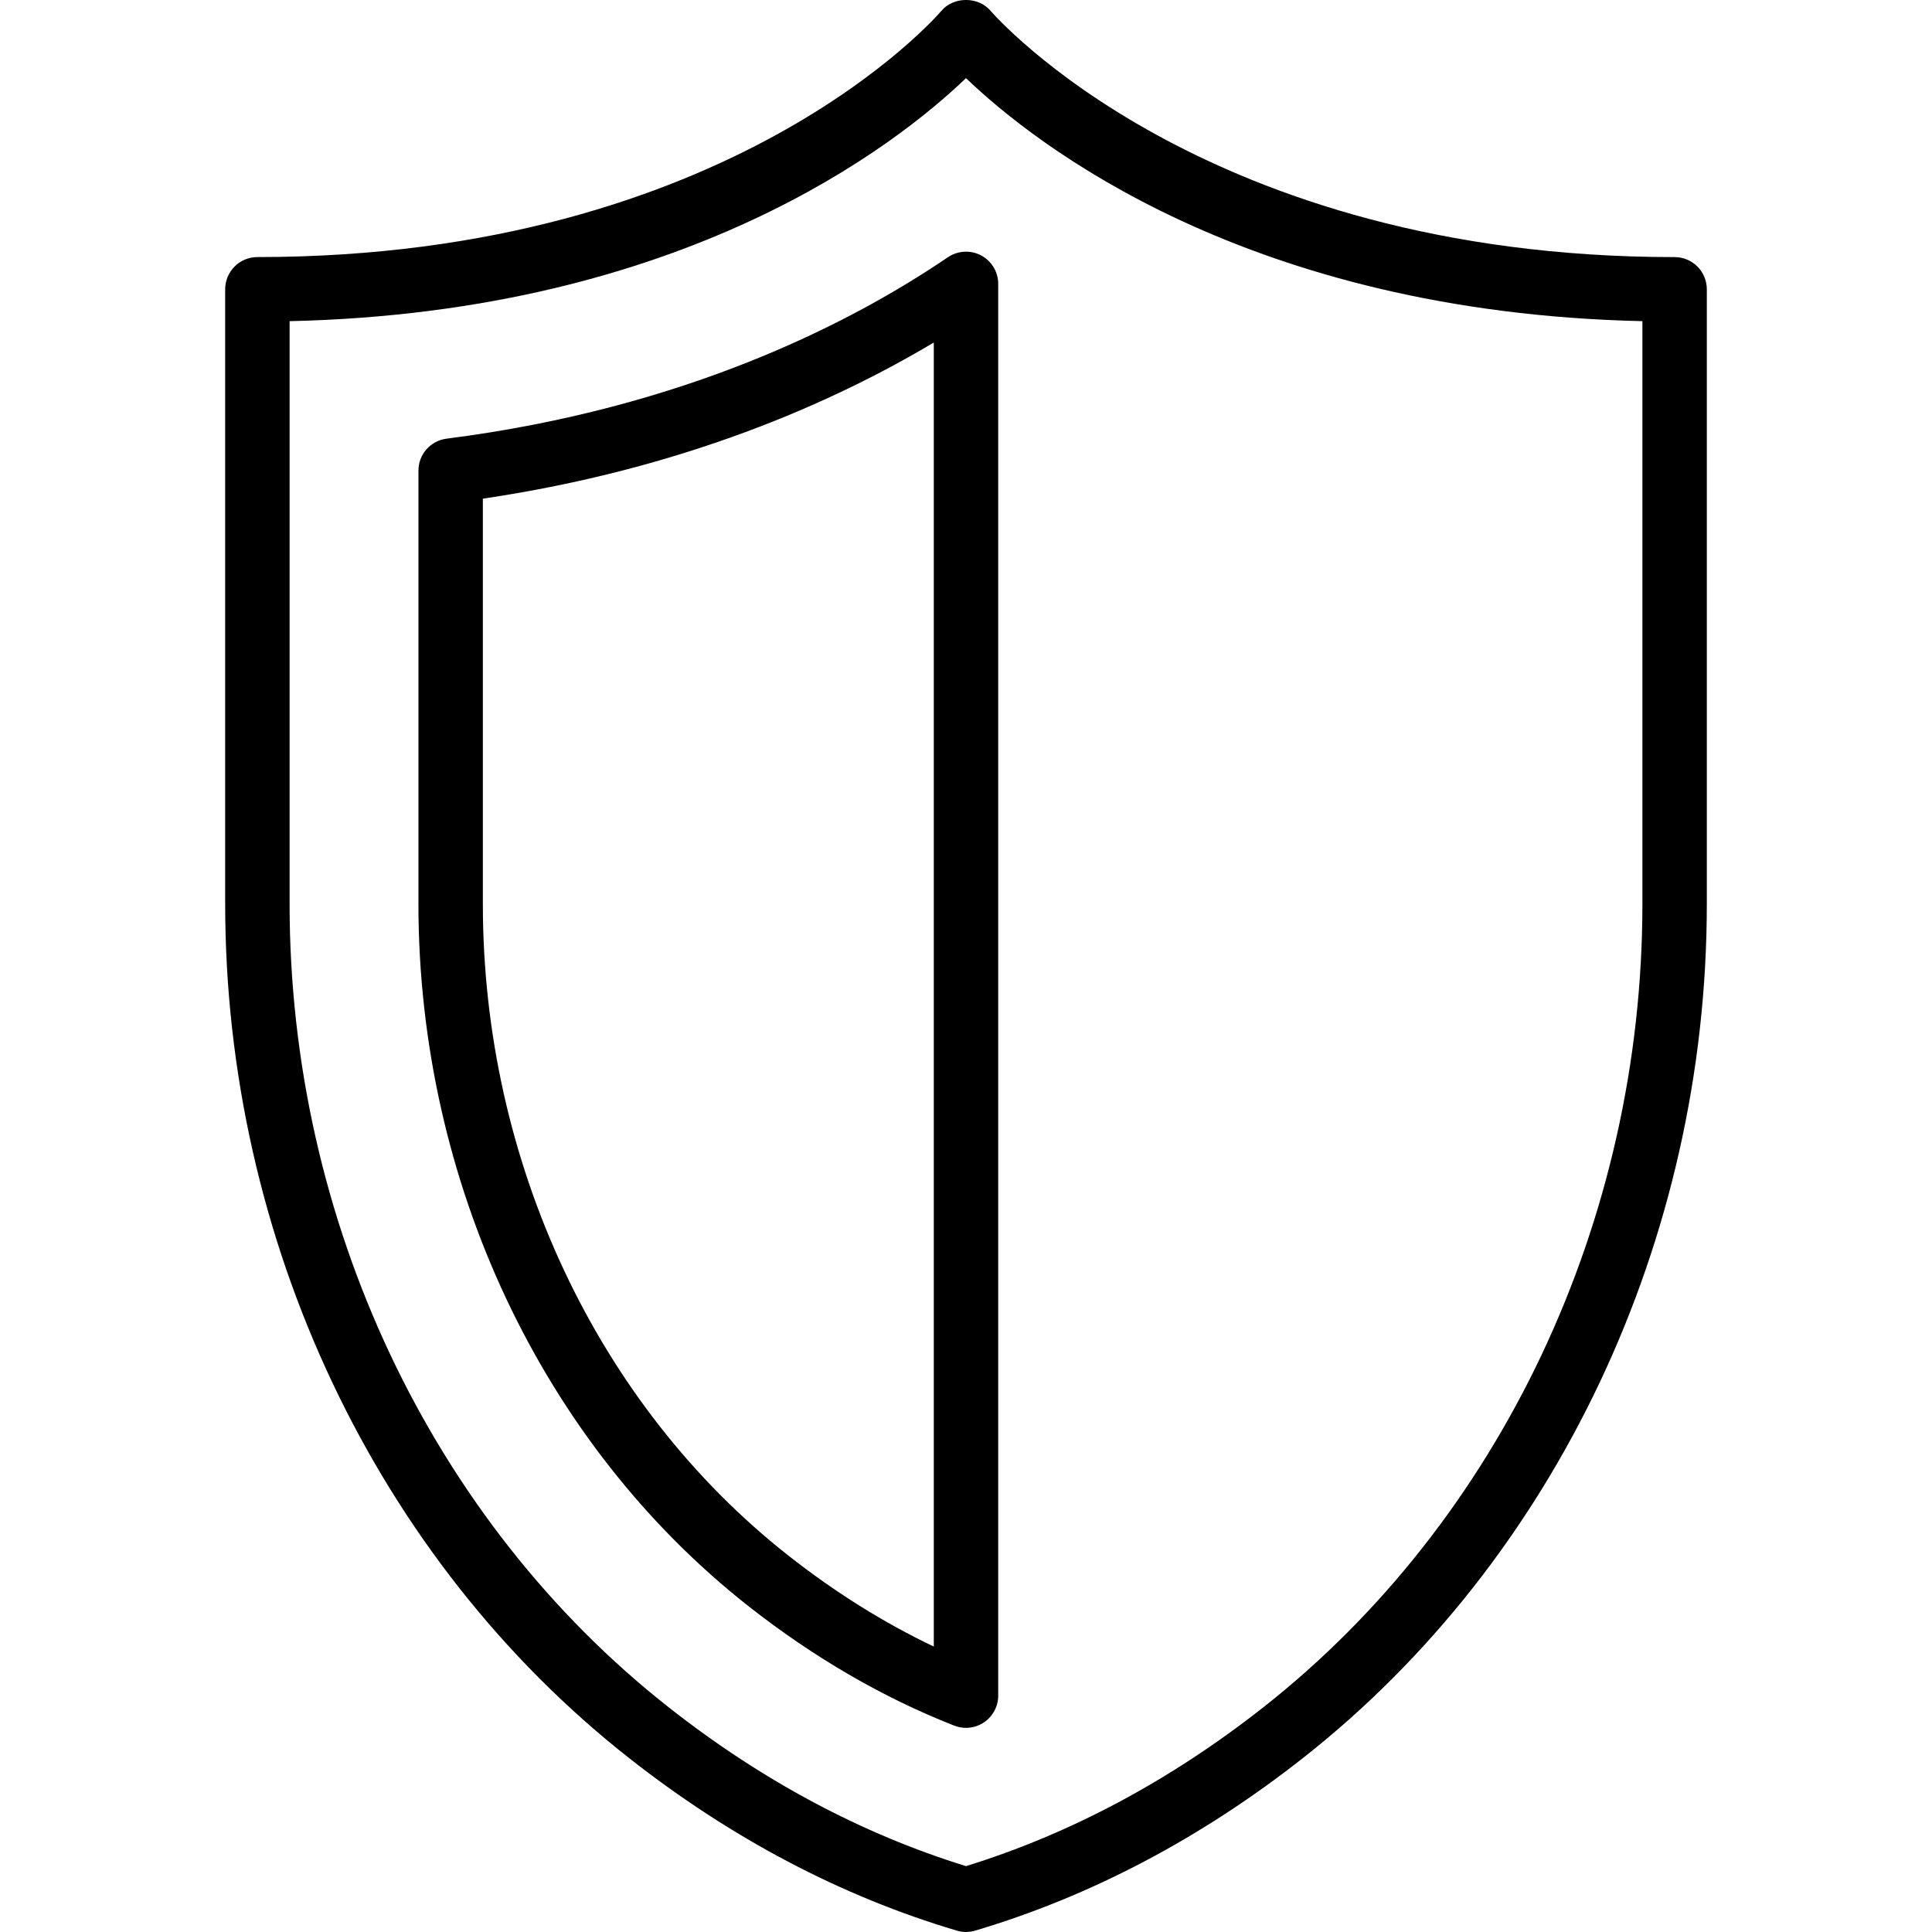
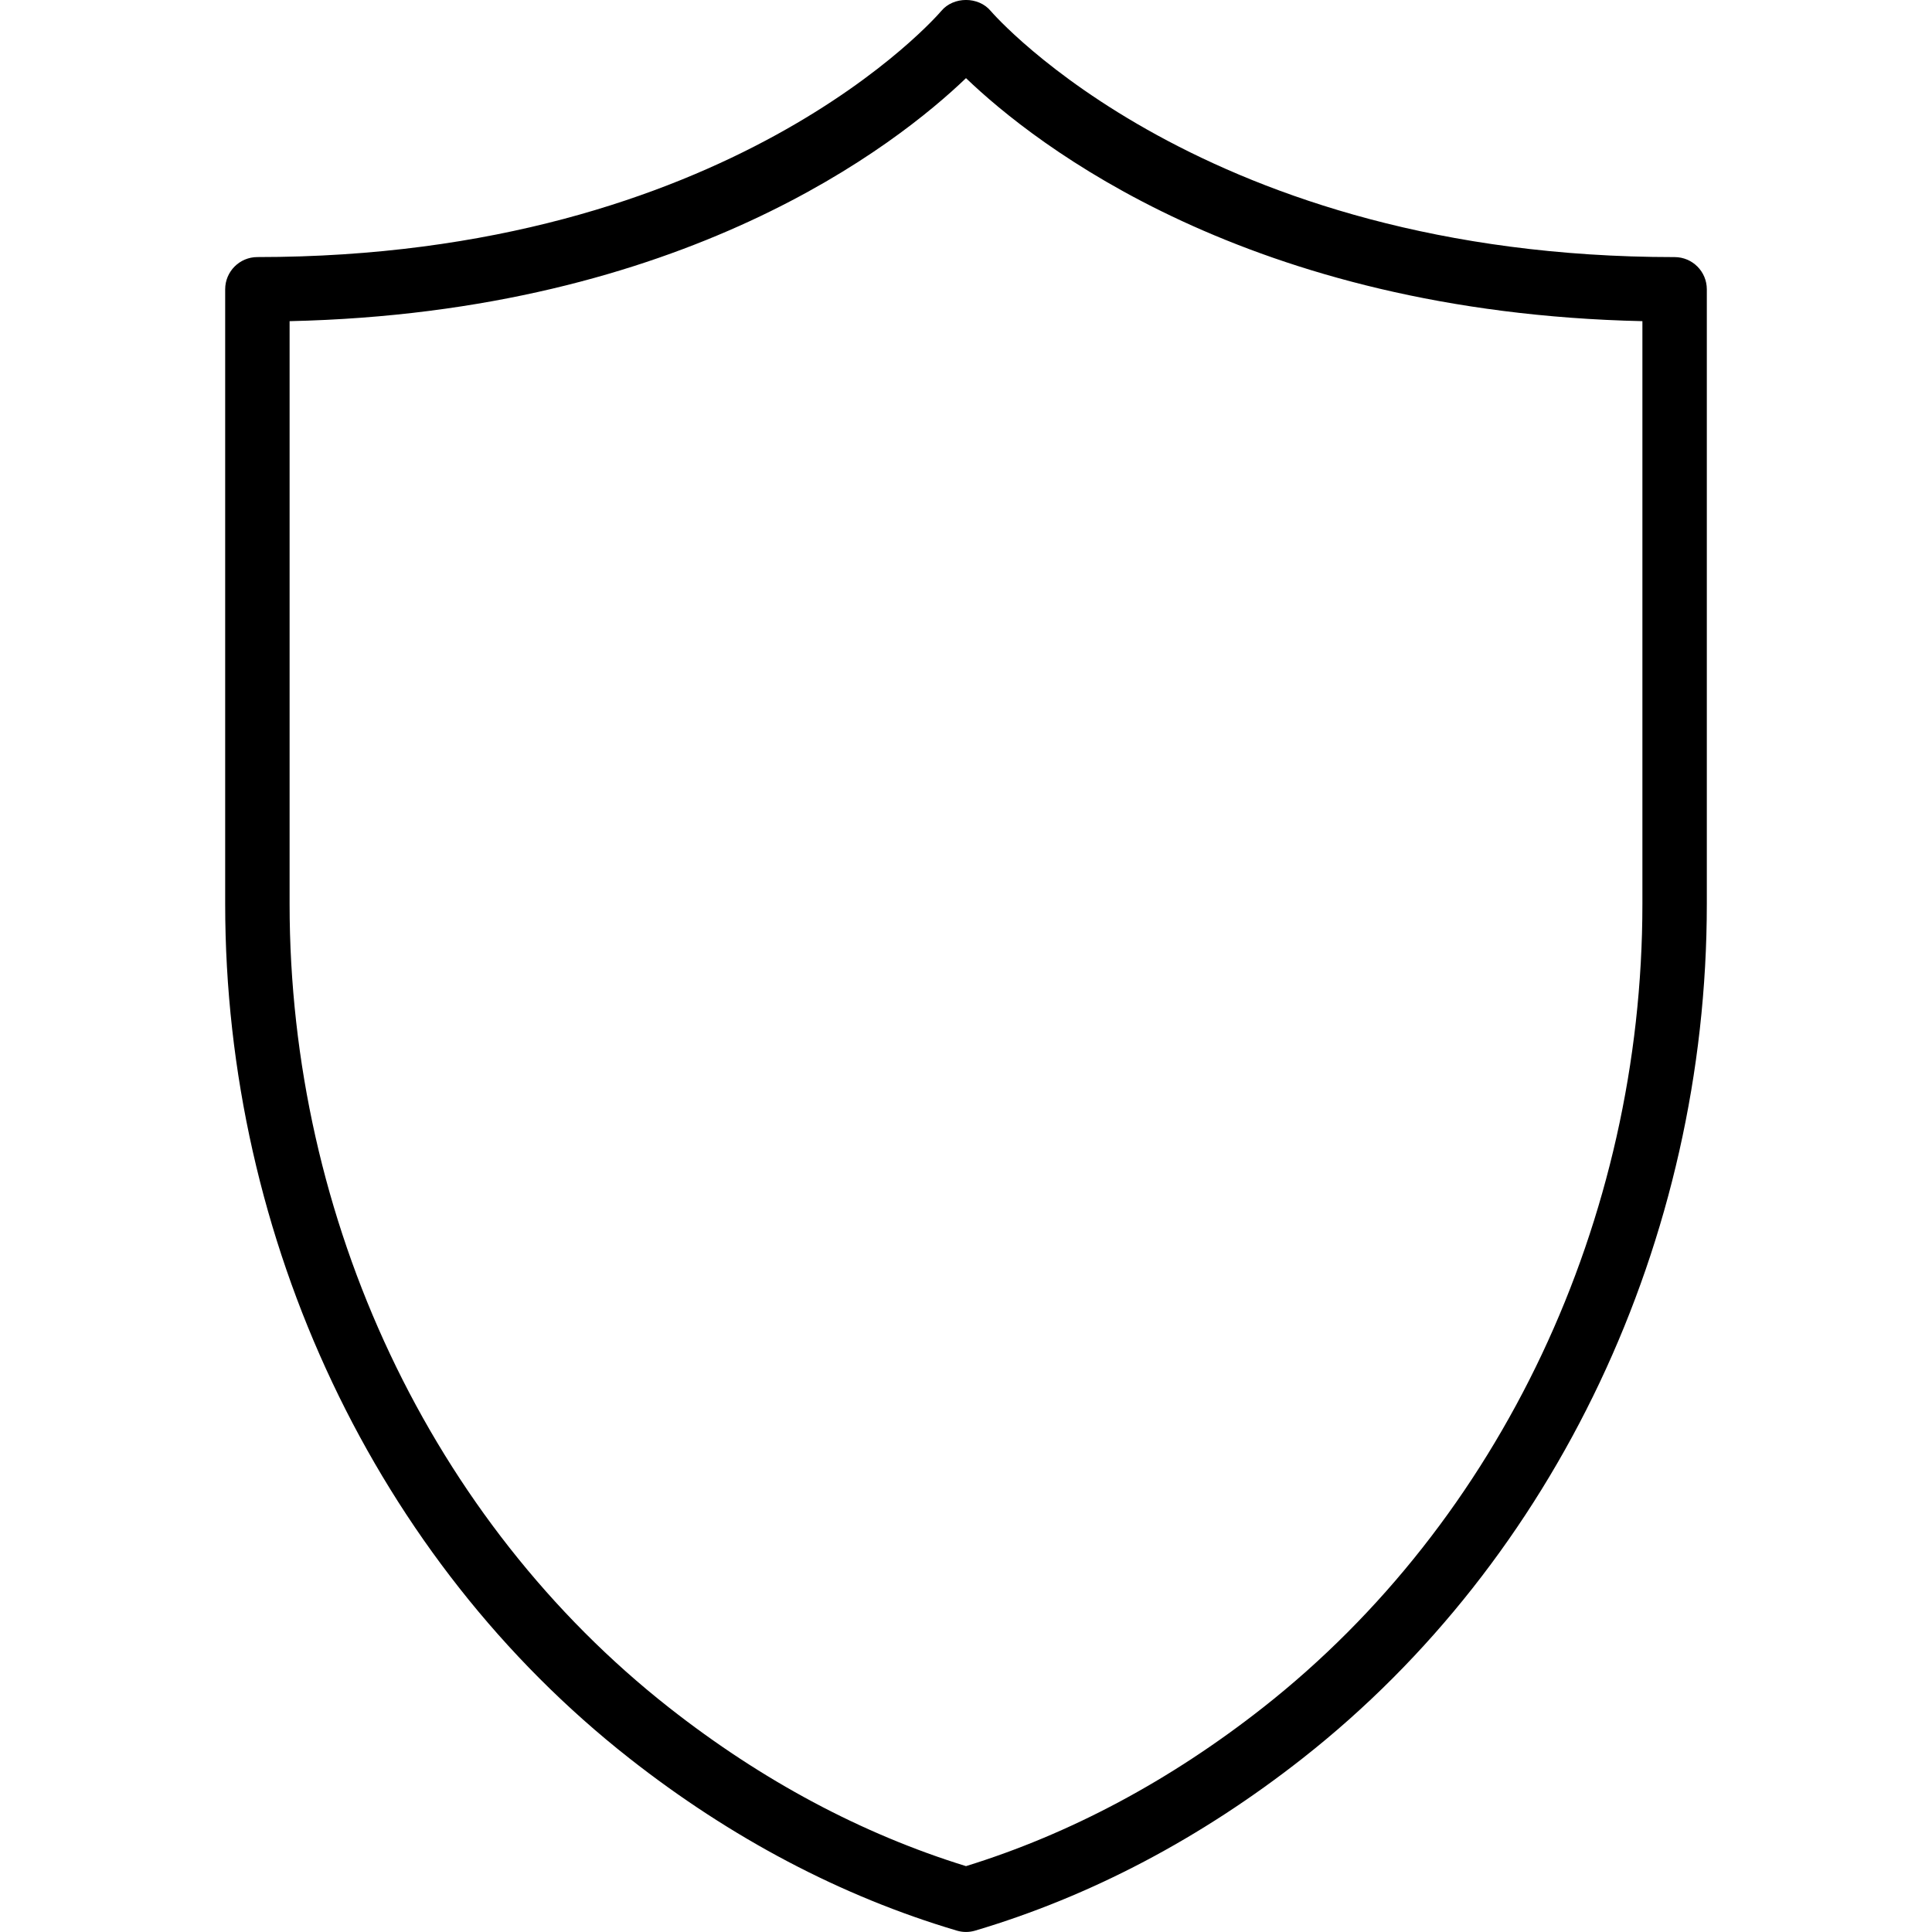
<svg xmlns="http://www.w3.org/2000/svg" enable-background="new 0 0 59.982 59.982" viewBox="0 0 59.982 59.982">
  <path d="m51.991 7.982c-14.596 0-21.14-7.533-21.233-7.642-.38-.455-1.156-.454-1.535.001-.064.076-6.537 7.64-21.232 7.64-.552 0-1 .448-1 1v19.085c0 10.433 4.69 20.348 12.546 26.521 3.167 2.489 6.588 4.29 10.169 5.352.093.028.189.042.285.042s.191-.014.285-.042c3.581-1.063 7.002-2.863 10.169-5.352 7.856-6.174 12.546-16.088 12.546-26.521v-19.084c0-.552-.447-1-1-1zm-1 20.085c0 9.824-4.404 19.151-11.782 24.949-2.883 2.266-5.983 3.92-9.218 4.921-3.235-1-6.335-2.655-9.218-4.921-7.378-5.797-11.782-15.125-11.782-24.949v-18.096c12.242-.272 18.865-5.497 21-7.545 2.135 2.049 8.758 7.273 21 7.545z" />
-   <path d="m29.429 7.986c-3.015 2.049-8.163 4.689-15.564 5.633-.5.064-.874.489-.874.992v13.457c0 8.607 3.833 16.758 10.254 21.804 2.022 1.589 4.169 2.835 6.381 3.703.118.046.242.069.365.069.198 0 .395-.059.563-.174.273-.187.437-.496.437-.826v-43.831c0-.371-.205-.71-.532-.884-.326-.172-.723-.15-1.03.057zm-.438 43.134c-1.551-.738-3.063-1.684-4.51-2.821-5.942-4.67-9.49-12.233-9.49-20.232v-12.585c6.205-.918 10.854-2.972 14-4.848z" />
</svg>